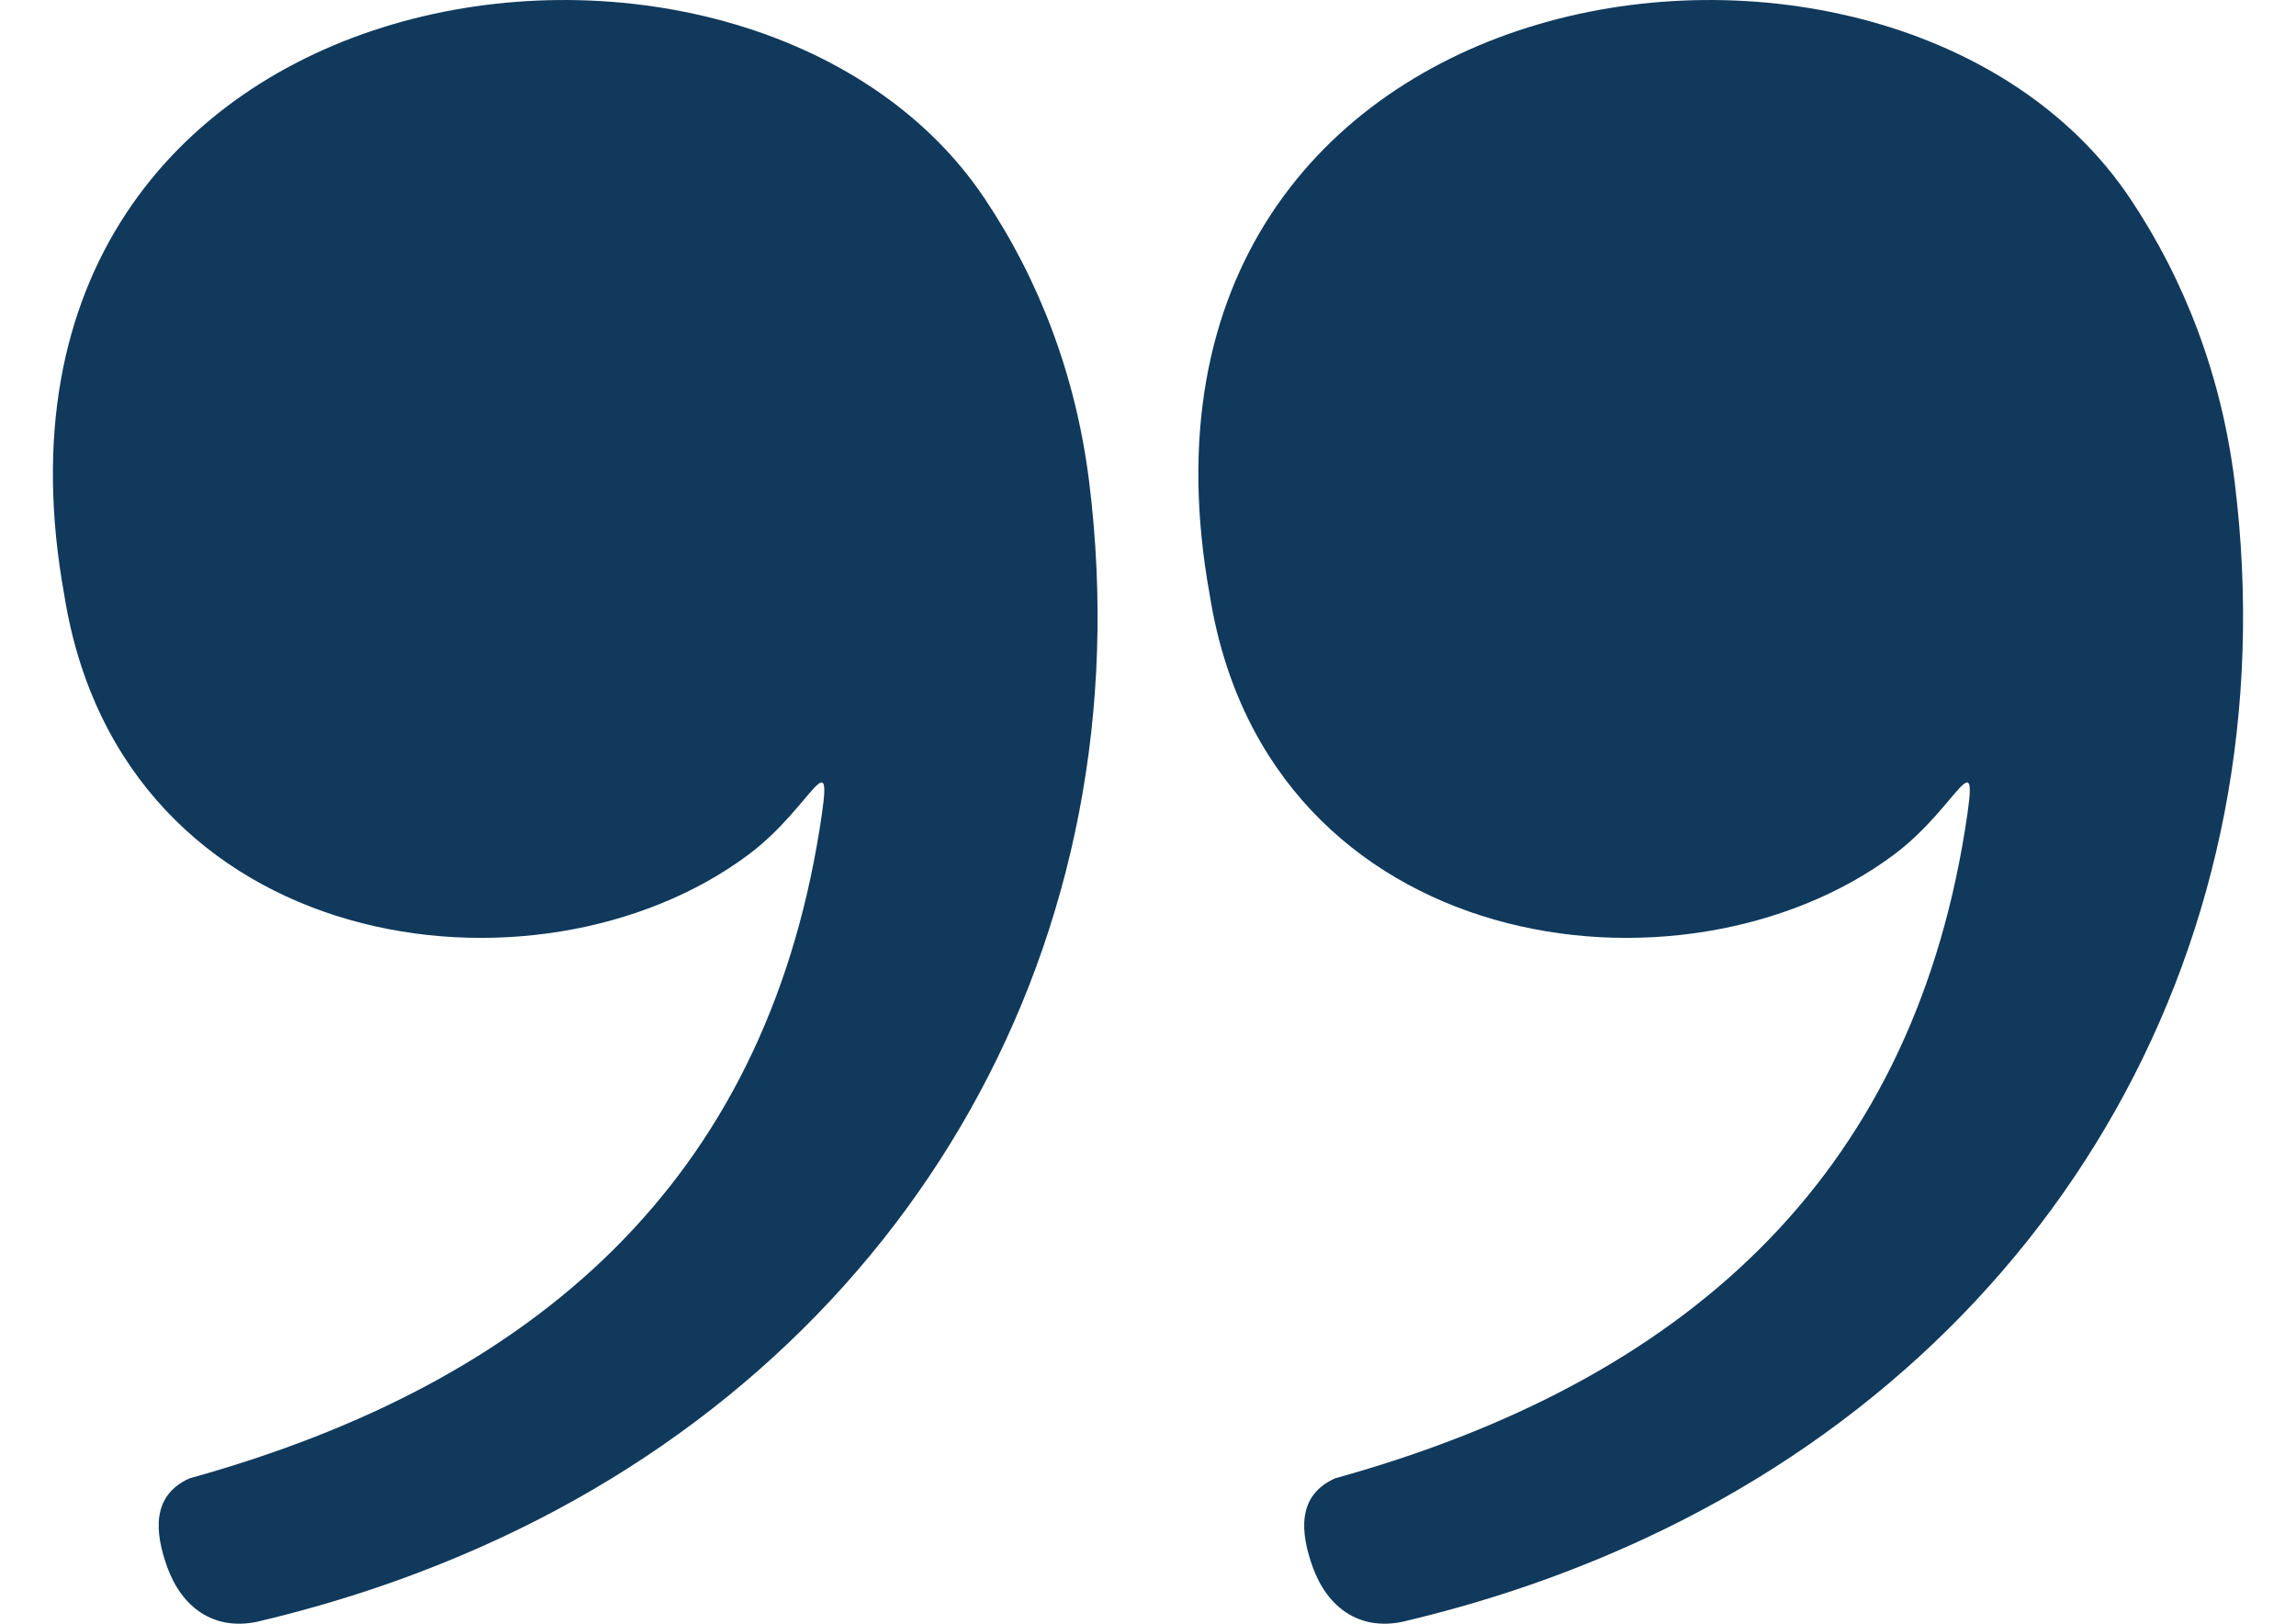
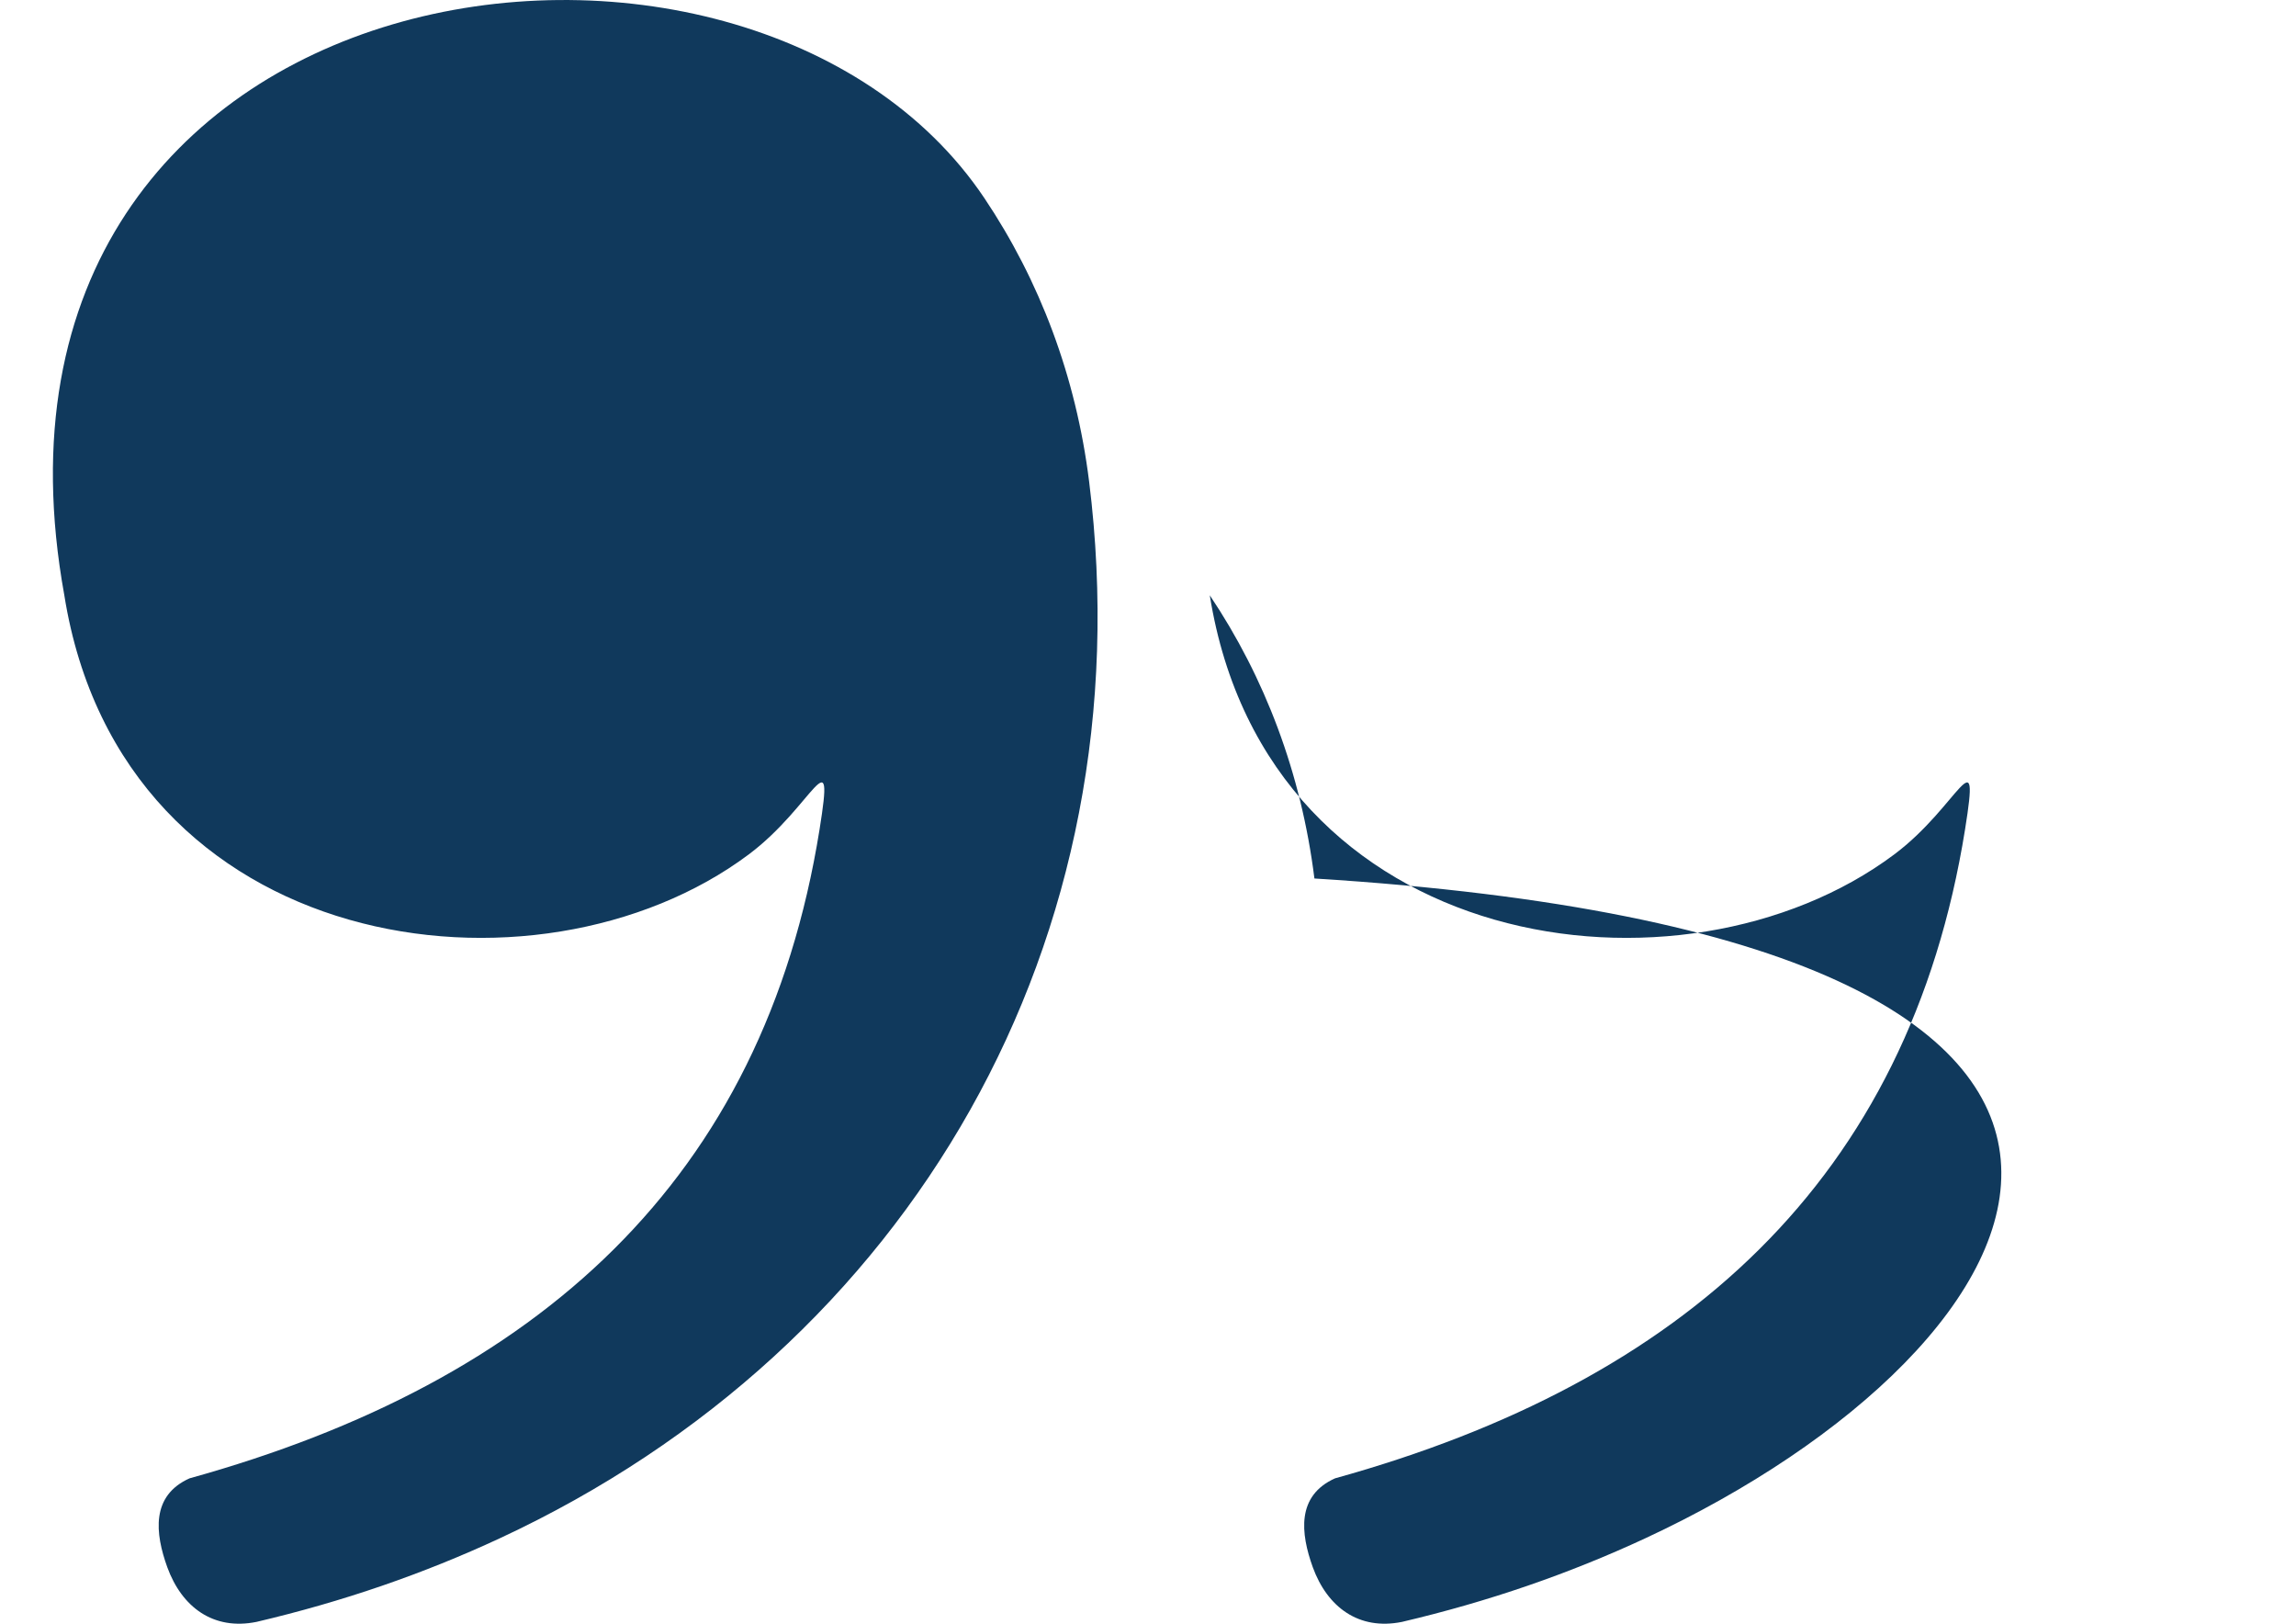
<svg xmlns="http://www.w3.org/2000/svg" version="1.1" id="Layer_1" image-rendering="optimizeQuality" text-rendering="geometricPrecision" shape-rendering="geometricPrecision" x="0px" y="0px" width="841.889px" height="595.281px" viewBox="0 0 841.889 595.281" enable-background="new 0 0 841.889 595.281" xml:space="preserve">
-   <path fill="#10395C" d="M489.528,541.982c127.444-35.354,210.39-109.28,231.016-237.933c5.615-35.01-2.228-8.565-25.959,9.191  c-77.487,57.974-229.84,37.457-250.984-94.992C401.062-16.218,694.239-56.811,781.011,72.689  c20.188,30.1,33.551,65.235,38.366,103.822C840.286,344.33,754.282,493.797,603.2,564.005  c-27.952,12.987-57.409,23.152-89.109,30.603c-15.874,3.216-27.403-5.427-32.721-20.03  C476.869,562.107,475.332,548.35,489.528,541.982z M69.501,541.982c127.444-35.354,210.405-109.28,231.016-237.933  c5.616-35.01-2.227-8.565-25.959,9.191c-77.486,57.974-229.84,37.457-250.968-94.992C-18.965-16.218,274.213-56.811,360.985,72.689  c20.188,30.1,33.552,65.235,38.367,103.822c20.908,167.819-65.079,317.286-216.178,387.494  c-27.951,12.987-57.394,23.152-89.109,30.603c-15.874,3.216-27.402-5.427-32.72-20.03C56.843,562.107,55.306,548.35,69.501,541.982z  " />
+   <path fill="#10395C" d="M489.528,541.982c127.444-35.354,210.39-109.28,231.016-237.933c5.615-35.01-2.228-8.565-25.959,9.191  c-77.487,57.974-229.84,37.457-250.984-94.992c20.188,30.1,33.551,65.235,38.366,103.822C840.286,344.33,754.282,493.797,603.2,564.005  c-27.952,12.987-57.409,23.152-89.109,30.603c-15.874,3.216-27.403-5.427-32.721-20.03  C476.869,562.107,475.332,548.35,489.528,541.982z M69.501,541.982c127.444-35.354,210.405-109.28,231.016-237.933  c5.616-35.01-2.227-8.565-25.959,9.191c-77.486,57.974-229.84,37.457-250.968-94.992C-18.965-16.218,274.213-56.811,360.985,72.689  c20.188,30.1,33.552,65.235,38.367,103.822c20.908,167.819-65.079,317.286-216.178,387.494  c-27.951,12.987-57.394,23.152-89.109,30.603c-15.874,3.216-27.402-5.427-32.72-20.03C56.843,562.107,55.306,548.35,69.501,541.982z  " />
</svg>